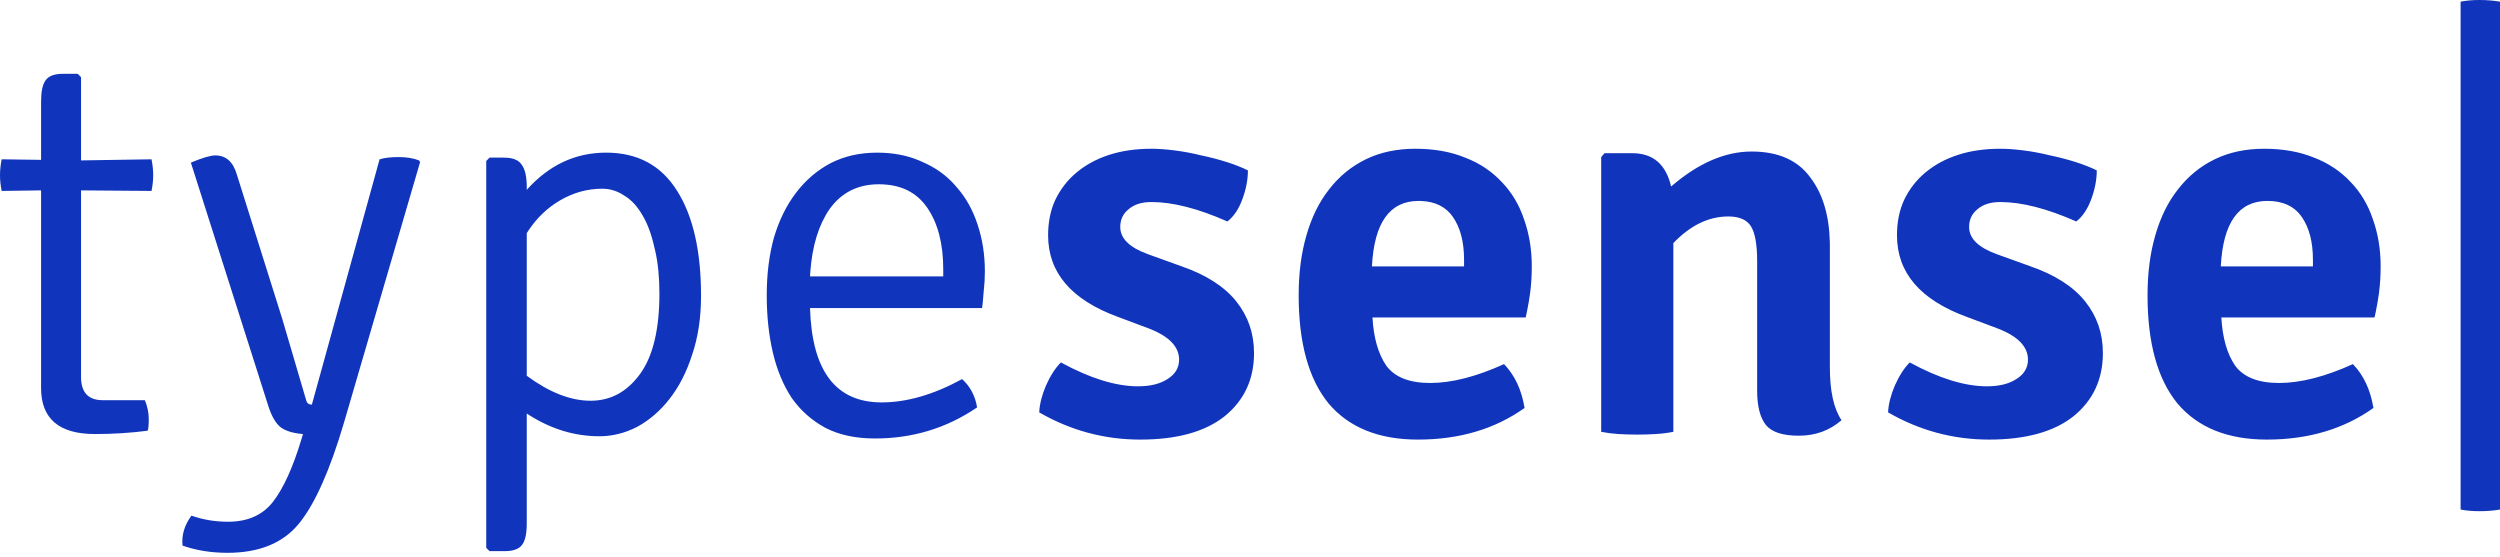
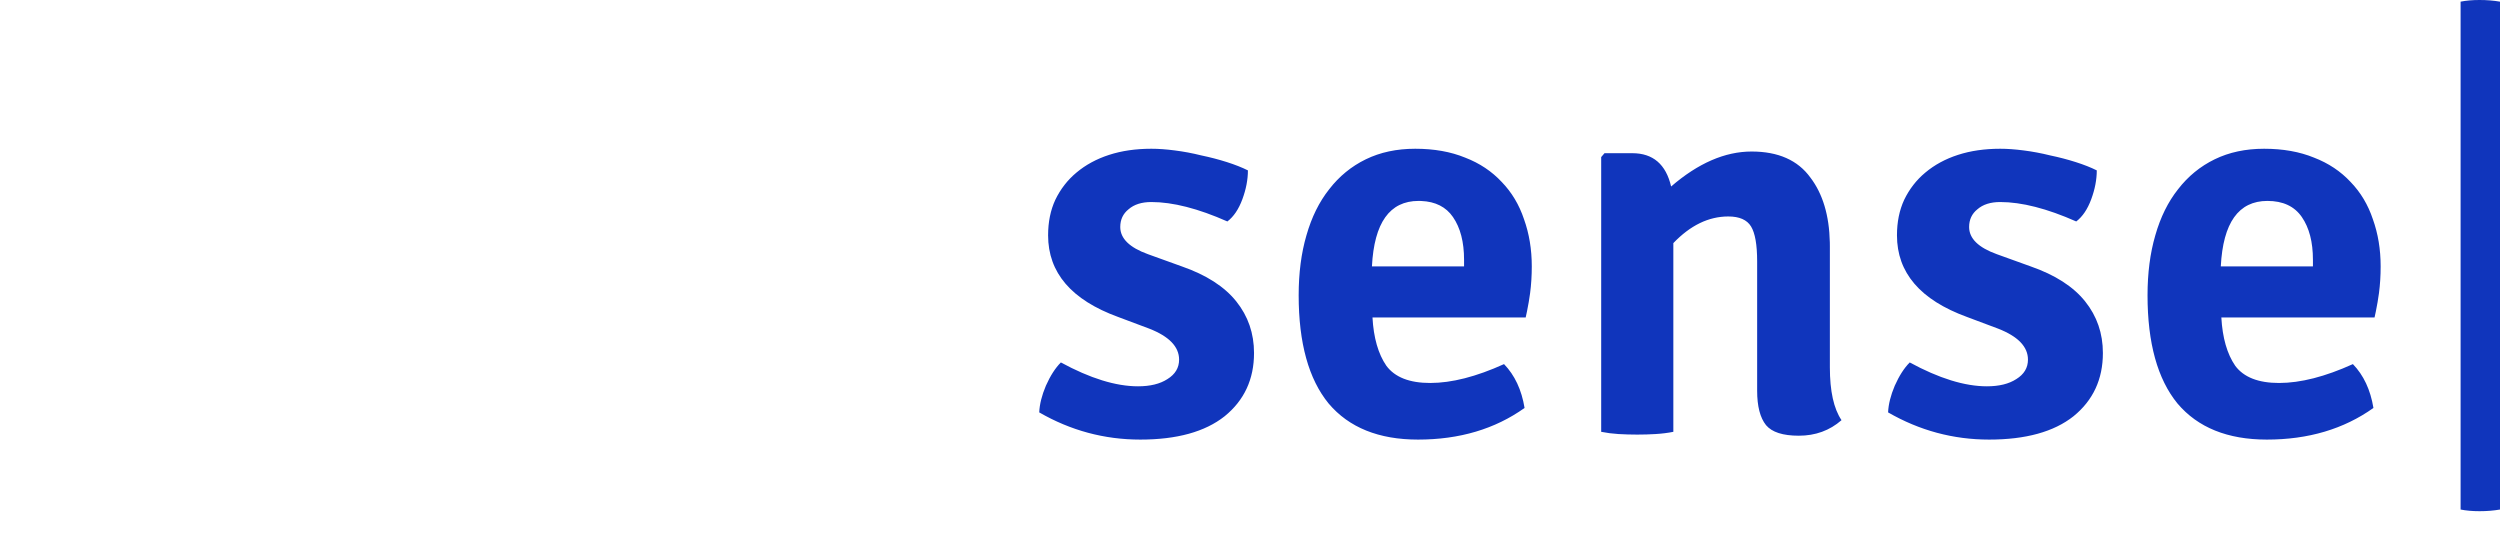
<svg xmlns="http://www.w3.org/2000/svg" width="512px" height="114px" viewBox="0 0 512 114" version="1.1" preserveAspectRatio="xMidYMid">
  <title>typesense</title>
  <g fill="#1035BC">
-     <path d="M31.032,32.624 C31.26,33.761 31.374,34.859 31.374,35.921 C31.374,36.906 31.26,37.966 31.032,39.103 L16.596,38.99 L16.596,77.183 C16.596,80.366 18.074,81.958 21.029,81.958 L29.668,81.958 C30.199,83.246 30.464,84.534 30.464,85.822 C30.464,87.111 30.388,87.907 30.237,88.21 C26.751,88.664 23.151,88.892 19.438,88.892 C12.087,88.892 8.412,85.747 8.412,79.457 L8.412,38.99 L0.341,39.103 C0.114,37.966 0,36.906 0,35.921 C0,34.859 0.114,33.761 0.341,32.624 L8.412,32.738 L8.412,20.802 C8.412,18.756 8.715,17.316 9.321,16.482 C9.927,15.573 11.102,15.118 12.845,15.118 L15.914,15.118 L16.596,15.8 L16.596,32.851 L31.032,32.624 Z M86.037,33.192 L70.464,86.505 C67.585,96.28 64.515,103.177 61.257,107.193 C57.998,111.209 53.11,113.218 46.593,113.218 C43.259,113.218 40.19,112.725 37.386,111.74 C37.158,109.618 37.765,107.572 39.204,105.602 C41.554,106.435 44.055,106.852 46.707,106.852 C50.723,106.852 53.792,105.488 55.914,102.76 C58.036,100.032 59.969,95.788 61.712,90.028 L62.053,88.892 C60.082,88.74 58.567,88.285 57.506,87.528 C56.521,86.77 55.687,85.368 55.005,83.322 L39.091,33.306 C41.44,32.321 43.107,31.828 44.092,31.828 C46.29,31.828 47.768,33.154 48.526,35.807 L57.797,65.275 C58.463,67.47 60.109,73.068 62.735,82.071 C62.886,82.602 63.265,82.867 63.871,82.867 L77.739,32.624 C78.725,32.321 80.013,32.169 81.604,32.169 C83.272,32.169 84.673,32.397 85.81,32.851 L86.037,33.192 Z M107.879,84.686 L107.879,107.193 C107.879,109.239 107.576,110.679 106.97,111.512 C106.364,112.422 105.151,112.876 103.332,112.876 L100.263,112.876 L99.581,112.194 L99.581,32.965 L100.263,32.283 L103.219,32.283 C104.898,32.283 106.06,32.703 106.706,33.542 L106.856,33.761 C107.538,34.67 107.879,36.186 107.879,38.308 L107.879,38.876 C112.426,33.799 117.845,31.26 124.134,31.26 C130.576,31.26 135.426,33.874 138.685,39.103 C141.943,44.256 143.573,51.418 143.573,60.587 C143.573,65.058 142.966,69.075 141.754,72.637 C140.617,76.198 139.064,79.23 137.093,81.73 C135.199,84.155 133.001,86.05 130.5,87.414 C127.999,88.702 125.423,89.346 122.771,89.346 C117.832,89.346 113.13,87.961 108.665,85.189 L107.879,84.686 Z M107.879,47.742 L107.879,76.956 C112.502,80.366 116.859,82.071 120.952,82.071 C125.044,82.071 128.416,80.253 131.068,76.615 C133.721,72.978 135.047,67.483 135.047,60.133 C135.047,56.826 134.765,53.926 134.202,51.433 L134.024,50.698 C133.418,47.97 132.584,45.734 131.523,43.991 C130.568,42.354 129.46,41.116 128.198,40.278 L127.772,40.013 C126.408,39.103 124.93,38.649 123.339,38.649 C120.307,38.649 117.428,39.444 114.7,41.036 C112.182,42.505 110.051,44.522 108.307,47.089 L107.879,47.742 Z M201.132,63.088 L165.894,63.088 C166.273,75.971 171.161,82.412 180.558,82.412 C185.711,82.412 191.205,80.821 197.04,77.638 C198.707,79.154 199.73,81.086 200.109,83.435 C193.895,87.679 186.923,89.801 179.194,89.801 C175.253,89.801 171.881,89.081 169.077,87.641 C166.273,86.126 163.962,84.08 162.143,81.503 C160.4,78.851 159.111,75.744 158.278,72.182 C157.444,68.62 157.028,64.717 157.028,60.474 C157.028,56.154 157.52,52.214 158.505,48.652 C159.566,45.09 161.082,42.021 163.052,39.444 C165.022,36.868 167.372,34.859 170.1,33.42 C172.904,31.98 176.086,31.26 179.648,31.26 C182.844,31.26 185.721,31.801 188.279,32.884 L188.969,33.192 C191.54,34.304 193.696,35.829 195.438,37.768 L195.903,38.308 C197.798,40.429 199.238,43.006 200.223,46.037 C201.208,48.993 201.701,52.176 201.701,55.586 C201.701,56.95 201.625,58.276 201.473,59.564 C201.423,60.373 201.355,61.164 201.271,61.939 L201.132,63.088 Z M165.894,56.609 L193.175,56.609 L193.175,55.131 C193.175,49.902 192.076,45.696 189.879,42.513 C187.681,39.331 184.385,37.739 179.989,37.739 C175.67,37.739 172.297,39.444 169.872,42.855 C167.654,46.075 166.348,50.344 165.954,55.66 L165.894,56.609 Z" />
    <path d="M212.834,84.458 C212.908,82.791 213.363,80.973 214.196,79.002 C215.106,76.956 216.13,75.365 217.266,74.228 C223.253,77.486 228.519,79.116 233.067,79.116 C235.566,79.116 237.575,78.623 239.091,77.638 C240.682,76.653 241.479,75.327 241.479,73.66 C241.479,71.007 239.432,68.885 235.34,67.294 L228.974,64.907 C219.426,61.421 214.651,55.851 214.651,48.197 C214.651,45.469 215.143,43.044 216.13,40.922 C217.19,38.724 218.629,36.868 220.449,35.352 C222.343,33.761 224.579,32.548 227.156,31.715 C229.732,30.881 232.612,30.464 235.795,30.464 C237.234,30.464 238.825,30.578 240.569,30.805 C242.387,31.032 244.207,31.374 246.024,31.828 C247.844,32.207 249.586,32.662 251.254,33.192 C252.921,33.723 254.36,34.291 255.573,34.897 C255.573,36.792 255.194,38.762 254.436,40.808 C253.679,42.855 252.656,44.37 251.367,45.355 C245.38,42.703 240.19,41.377 235.795,41.377 C233.824,41.377 232.27,41.869 231.134,42.855 C229.997,43.764 229.429,44.976 229.429,46.492 C229.429,48.841 231.323,50.698 235.113,52.062 L242.047,54.563 C247.048,56.306 250.762,58.693 253.187,61.724 C255.612,64.755 256.825,68.279 256.825,72.296 C256.825,77.676 254.815,81.996 250.799,85.254 C246.782,88.437 241.024,90.028 233.522,90.028 C226.17,90.028 219.273,88.172 212.834,84.458 Z M312.458,65.02 L281.085,65.02 C281.313,69.189 282.26,72.485 283.926,74.91 C285.669,77.259 288.663,78.434 292.906,78.434 C297.301,78.434 302.341,77.146 308.025,74.569 C310.222,76.842 311.624,79.836 312.231,83.549 C306.168,87.869 298.893,90.028 290.407,90.028 C282.373,90.028 276.273,87.565 272.104,82.64 C268.012,77.638 265.967,70.249 265.967,60.474 C265.967,55.927 266.496,51.835 267.559,48.197 C268.619,44.484 270.171,41.339 272.218,38.762 C274.264,36.11 276.765,34.064 279.72,32.624 C282.676,31.184 286.048,30.464 289.838,30.464 C293.703,30.464 297.112,31.07 300.068,32.283 C303.024,33.42 305.524,35.087 307.57,37.284 C309.617,39.406 311.132,41.945 312.118,44.9 C313.178,47.856 313.709,51.077 313.709,54.563 C313.709,56.457 313.594,58.276 313.368,60.019 C313.198,61.269 312.984,62.52 312.728,63.77 L312.458,65.02 Z M290.52,41.149 C284.609,41.149 281.426,45.62 280.971,54.563 L299.84,54.563 L299.84,53.199 C299.84,49.561 299.082,46.643 297.567,44.446 C296.141,42.378 293.976,41.282 291.073,41.161 L290.52,41.149 Z M374.757,50.47 L374.757,75.251 C374.757,80.101 375.551,83.701 377.143,86.05 C374.718,88.172 371.8,89.233 368.391,89.233 C365.132,89.233 362.896,88.513 361.684,87.073 C360.471,85.557 359.864,83.208 359.864,80.025 L359.864,53.54 C359.864,50.129 359.448,47.742 358.614,46.378 C357.781,45.014 356.228,44.332 353.953,44.332 C349.937,44.332 346.186,46.151 342.7,49.789 L342.7,88.437 C341.564,88.664 340.351,88.816 339.063,88.892 C337.85,88.967 336.6,89.005 335.312,89.005 C334.023,89.005 332.736,88.967 331.447,88.892 C330.235,88.816 329.059,88.664 327.923,88.437 L327.923,32.169 L328.604,31.374 L334.288,31.374 C338.533,31.374 341.185,33.647 342.245,38.194 C347.777,33.42 353.272,31.032 358.728,31.032 C364.185,31.032 368.202,32.813 370.777,36.375 C373.303,39.695 374.627,44.115 374.748,49.634 L374.757,50.47 Z M386.681,84.458 C386.755,82.791 387.21,80.973 388.044,79.002 C388.954,76.956 389.977,75.365 391.113,74.228 C397.1,77.486 402.366,79.116 406.914,79.116 C409.413,79.116 411.423,78.623 412.938,77.638 C414.529,76.653 415.326,75.327 415.326,73.66 C415.326,71.007 413.28,68.885 409.187,67.294 L402.821,64.907 C393.273,61.421 388.499,55.851 388.499,48.197 C388.499,45.469 388.991,43.044 389.977,40.922 C391.037,38.724 392.476,36.868 394.296,35.352 C396.19,33.761 398.426,32.548 401.004,31.715 C403.579,30.881 406.459,30.464 409.642,30.464 C411.081,30.464 412.672,30.578 414.416,30.805 C416.234,31.032 418.054,31.374 419.872,31.828 C421.692,32.207 423.433,32.662 425.101,33.192 C426.769,33.723 428.208,34.291 429.42,34.897 C429.42,36.792 429.041,38.762 428.284,40.808 C427.526,42.855 426.503,44.37 425.214,45.355 C419.227,42.703 414.037,41.377 409.642,41.377 C407.672,41.377 406.117,41.869 404.981,42.855 C403.845,43.764 403.276,44.976 403.276,46.492 C403.276,48.841 405.17,50.698 408.961,52.062 L415.894,54.563 C420.895,56.306 424.609,58.693 427.034,61.724 C429.459,64.755 430.672,68.279 430.672,72.296 C430.672,77.676 428.663,81.996 424.646,85.254 C420.629,88.437 414.871,90.028 407.369,90.028 C400.017,90.028 393.121,88.172 386.681,84.458 Z M486.305,65.02 L454.932,65.02 C455.161,69.189 456.108,72.485 457.773,74.91 C459.517,77.259 462.51,78.434 466.753,78.434 C471.149,78.434 476.188,77.146 481.873,74.569 C484.069,76.842 485.471,79.836 486.079,83.549 C480.016,87.869 472.74,90.028 464.254,90.028 C456.221,90.028 450.121,87.565 445.952,82.64 C441.859,77.638 439.815,70.249 439.815,60.474 C439.815,55.927 440.344,51.835 441.406,48.197 C442.466,44.484 444.019,41.339 446.065,38.762 C448.111,36.11 450.613,34.064 453.569,32.624 C456.523,31.184 459.896,30.464 463.686,30.464 C467.55,30.464 470.959,31.07 473.916,32.283 C476.872,33.42 479.371,35.087 481.418,37.284 C483.464,39.406 484.979,41.945 485.965,44.9 C487.026,47.856 487.557,51.077 487.557,54.563 C487.557,56.457 487.443,58.276 487.215,60.019 C487.045,61.269 486.831,62.52 486.575,63.77 L486.305,65.02 Z M464.367,41.149 C458.457,41.149 455.274,45.62 454.819,54.563 L473.689,54.563 L473.689,53.199 C473.689,49.561 472.929,46.643 471.414,44.446 C469.899,42.248 467.55,41.149 464.367,41.149 Z" />
    <path d="M503.93,104.351 L503.93,0.341 C505.066,0.114 506.355,0 507.796,0 C509.311,0 510.713,0.114 512,0.341 L512,104.351 C510.713,104.578 509.311,104.692 507.796,104.692 C506.355,104.692 505.066,104.578 503.93,104.351 Z" />
  </g>
</svg>